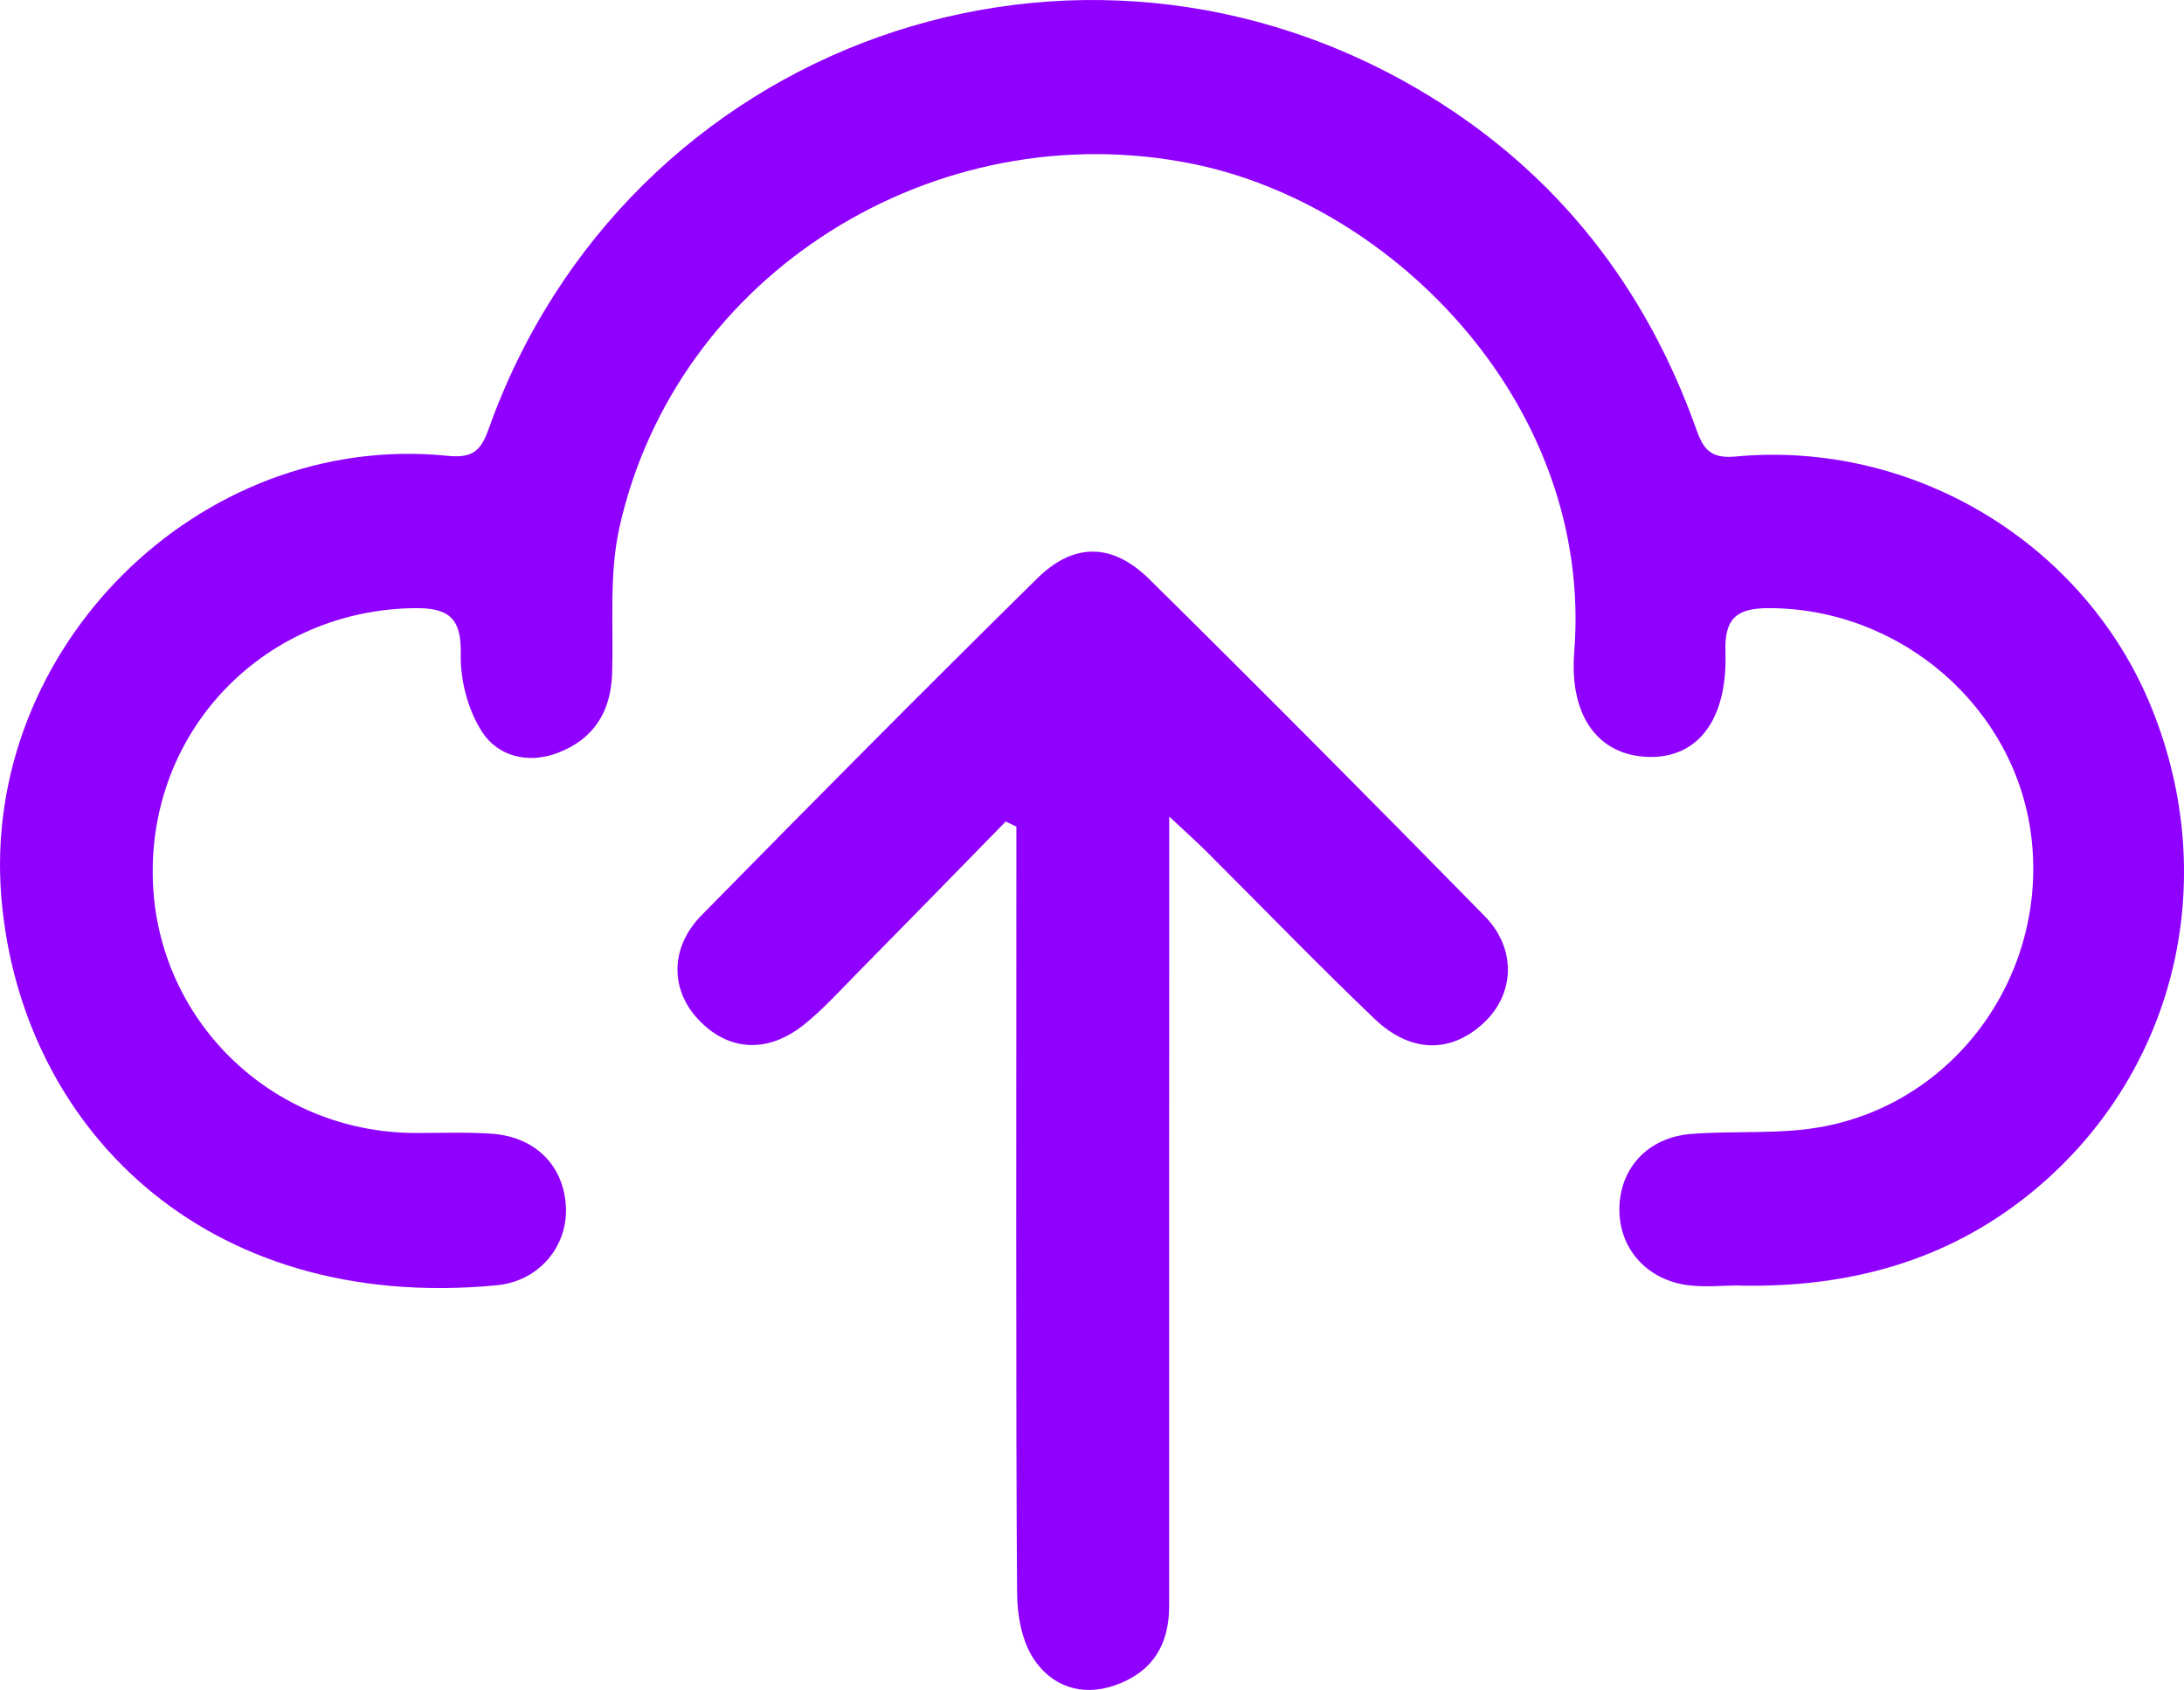
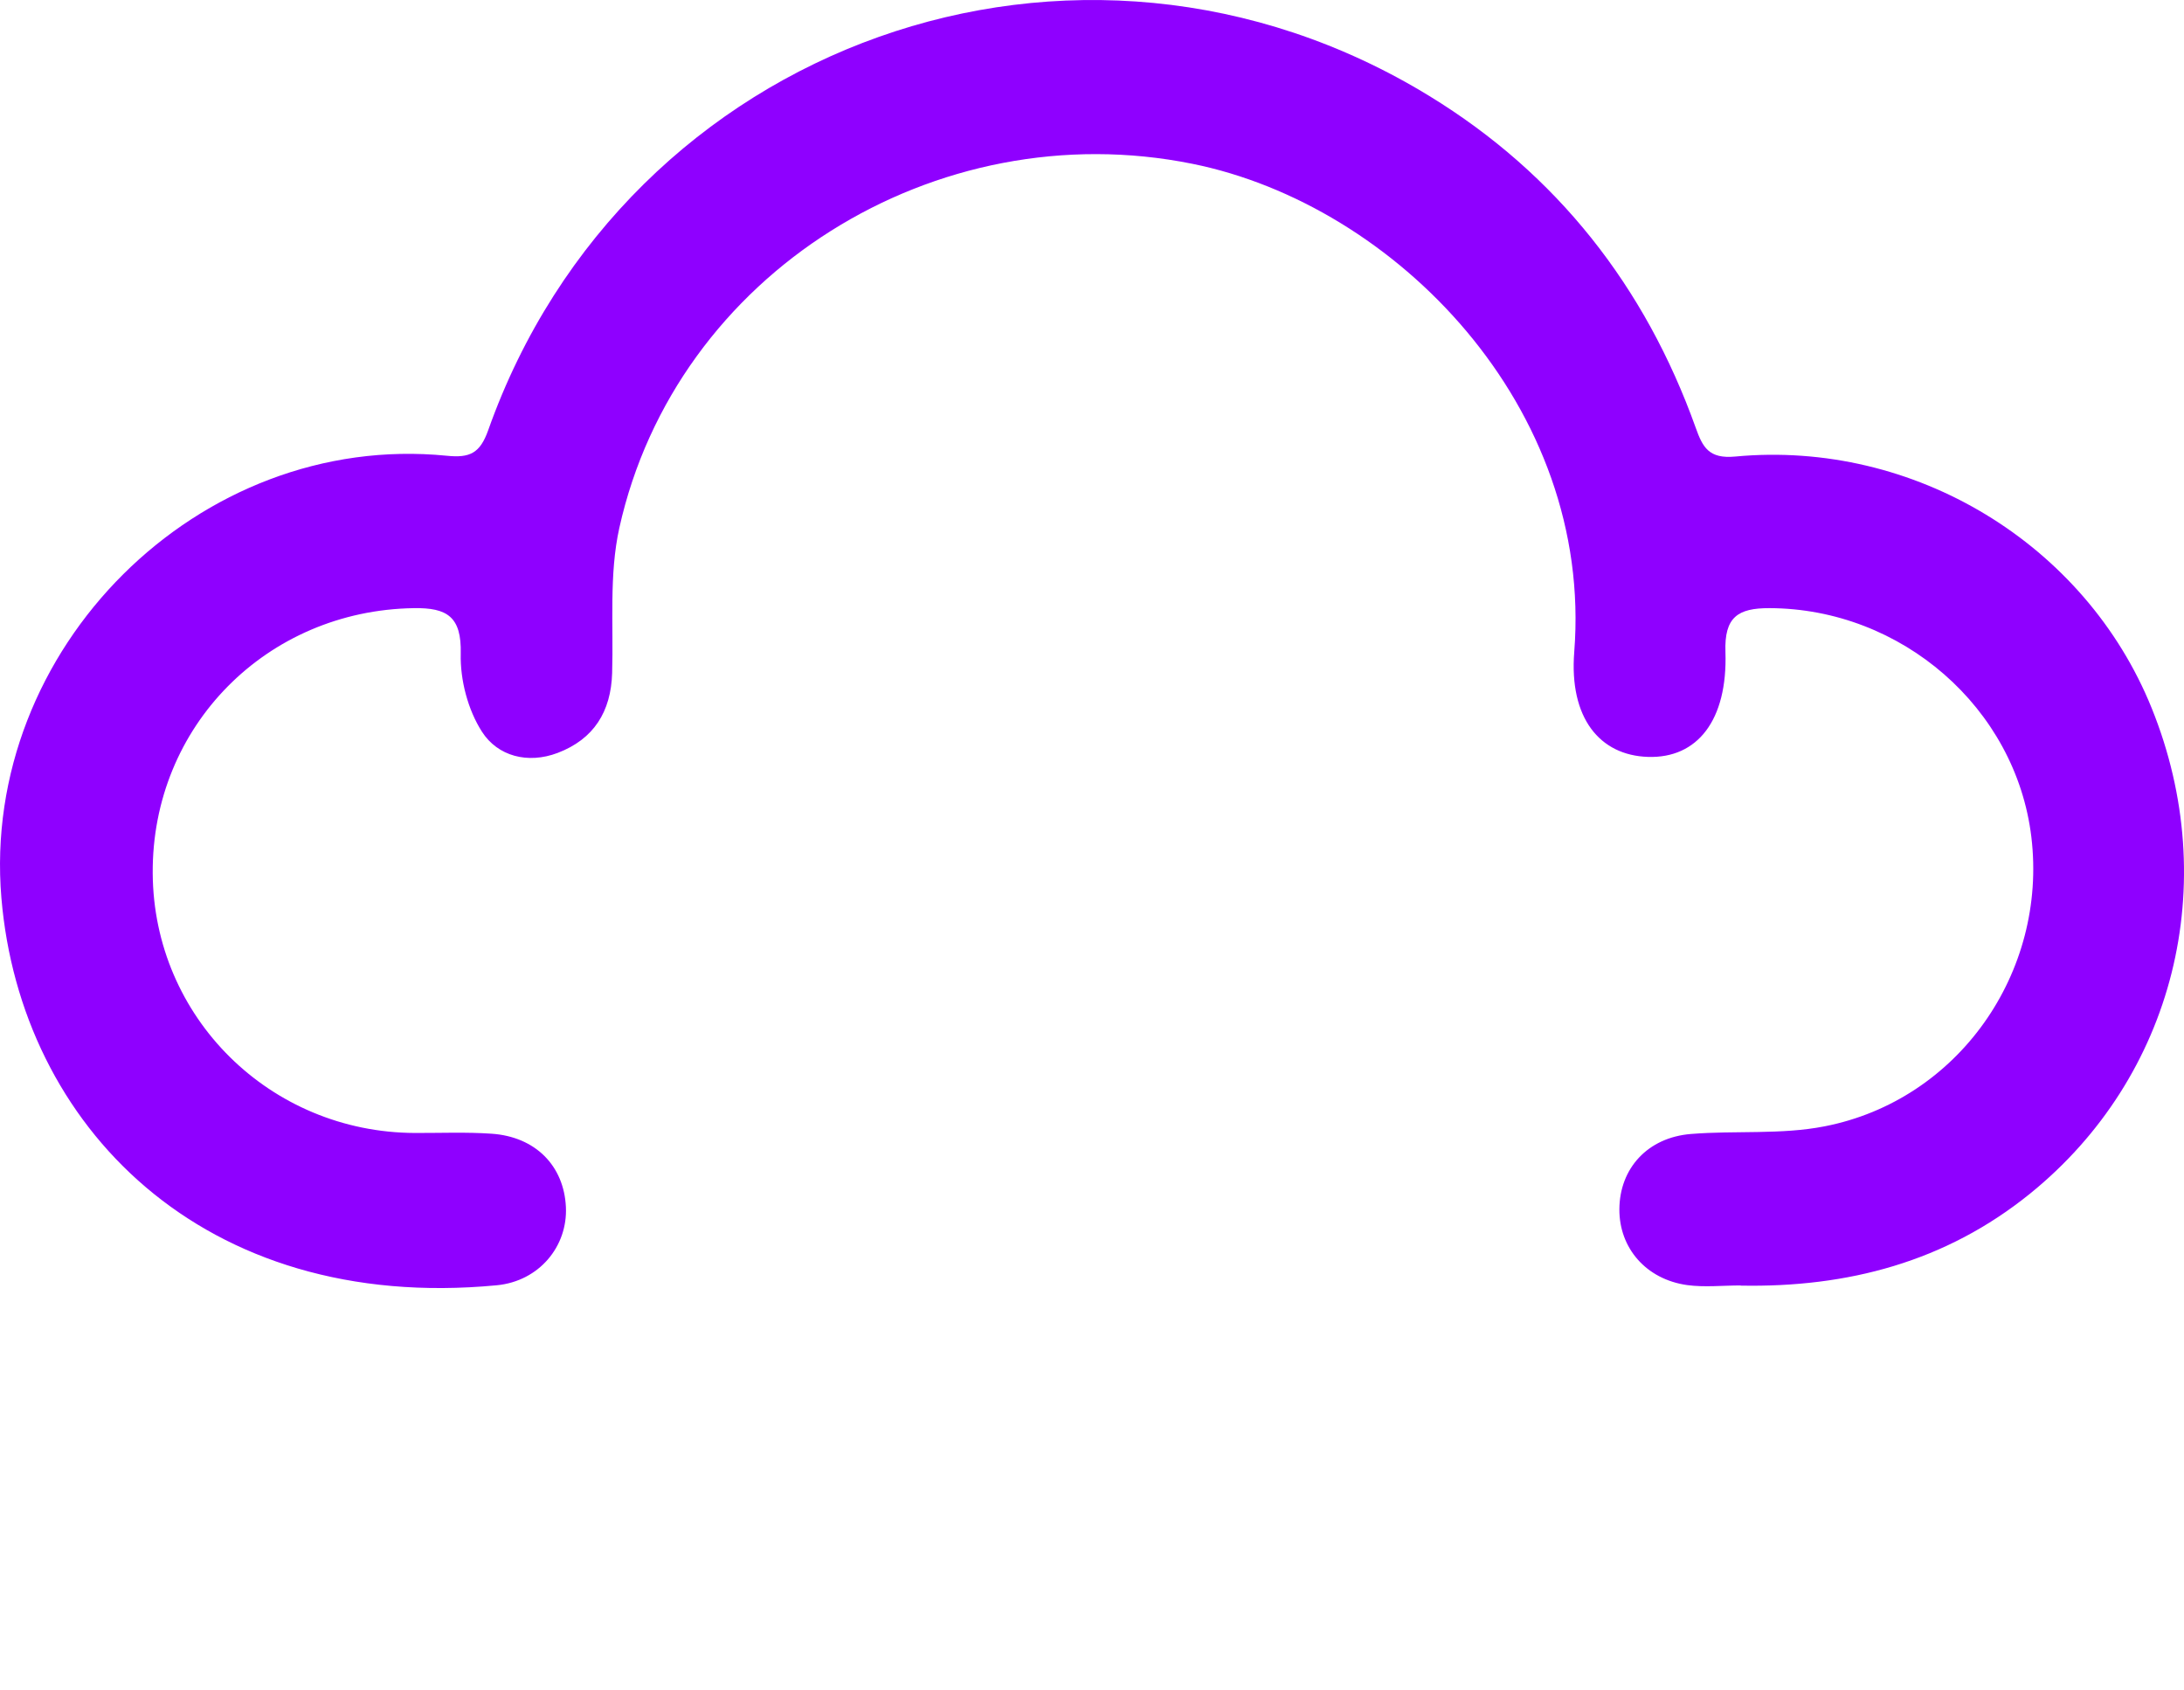
<svg xmlns="http://www.w3.org/2000/svg" width="53" height="41" viewBox="0 0 53 41" fill="none">
  <path d="M42.242 31.186C41.807 31.186 41.366 31.235 40.941 31.177C39.947 31.037 39.294 30.28 39.298 29.34C39.302 28.347 39.984 27.595 41.037 27.511C42.116 27.424 43.225 27.532 44.277 27.326C47.52 26.694 49.69 23.592 49.296 20.308C48.92 17.173 46.143 14.762 42.939 14.754C42.175 14.752 41.842 14.97 41.872 15.819C41.926 17.478 41.188 18.402 39.993 18.363C38.822 18.326 38.076 17.421 38.203 15.814C38.67 9.874 33.856 4.967 28.936 3.974C22.72 2.718 16.404 6.619 15.029 12.81C14.779 13.94 14.89 15.152 14.855 16.327C14.828 17.267 14.409 17.934 13.531 18.267C12.81 18.54 12.078 18.348 11.696 17.752C11.355 17.222 11.165 16.495 11.181 15.861C11.203 14.96 10.85 14.742 10.045 14.754C6.473 14.807 3.682 17.621 3.706 21.187C3.727 24.681 6.551 27.475 10.073 27.487C10.693 27.489 11.316 27.462 11.933 27.505C12.996 27.579 13.686 28.284 13.733 29.283C13.778 30.235 13.085 31.084 12.053 31.182C4.916 31.862 0.498 27.295 0.034 21.786C-0.474 15.747 4.822 10.458 10.844 11.057C11.406 11.114 11.649 10.994 11.847 10.438C15.186 1.021 26.165 -2.888 34.69 2.331C37.784 4.224 39.923 6.95 41.149 10.373C41.319 10.851 41.468 11.137 42.111 11.076C46.458 10.669 50.608 13.201 52.216 17.18C53.94 21.442 52.763 26.126 49.265 28.958C47.212 30.618 44.831 31.239 42.24 31.19L42.242 31.186Z" fill="#8F00FF" />
-   <path d="M28.374 19.808C28.374 20.405 28.374 20.736 28.374 21.067C28.374 24.572 28.37 35.469 28.372 38.974C28.372 39.924 27.945 40.582 27.046 40.891C26.241 41.167 25.515 40.905 25.08 40.239C24.8 39.809 24.686 39.199 24.683 38.667C24.649 35.255 24.665 24.451 24.665 21.04C24.665 20.711 24.665 20.384 24.665 20.055C24.579 20.014 24.492 19.972 24.406 19.931C23.2 21.165 21.996 22.399 20.783 23.628C20.37 24.048 19.971 24.49 19.514 24.856C18.619 25.573 17.658 25.503 16.933 24.719C16.267 24.001 16.257 22.988 17.023 22.207C19.718 19.463 22.428 16.733 25.168 14.035C26.057 13.159 26.994 13.167 27.889 14.05C30.626 16.751 33.337 19.481 36.03 22.226C36.809 23.021 36.754 24.11 36.018 24.805C35.225 25.555 34.24 25.563 33.356 24.717C31.966 23.39 30.63 22.005 29.267 20.648C29.052 20.433 28.823 20.229 28.372 19.808H28.374Z" fill="#8F00FF" />
</svg>